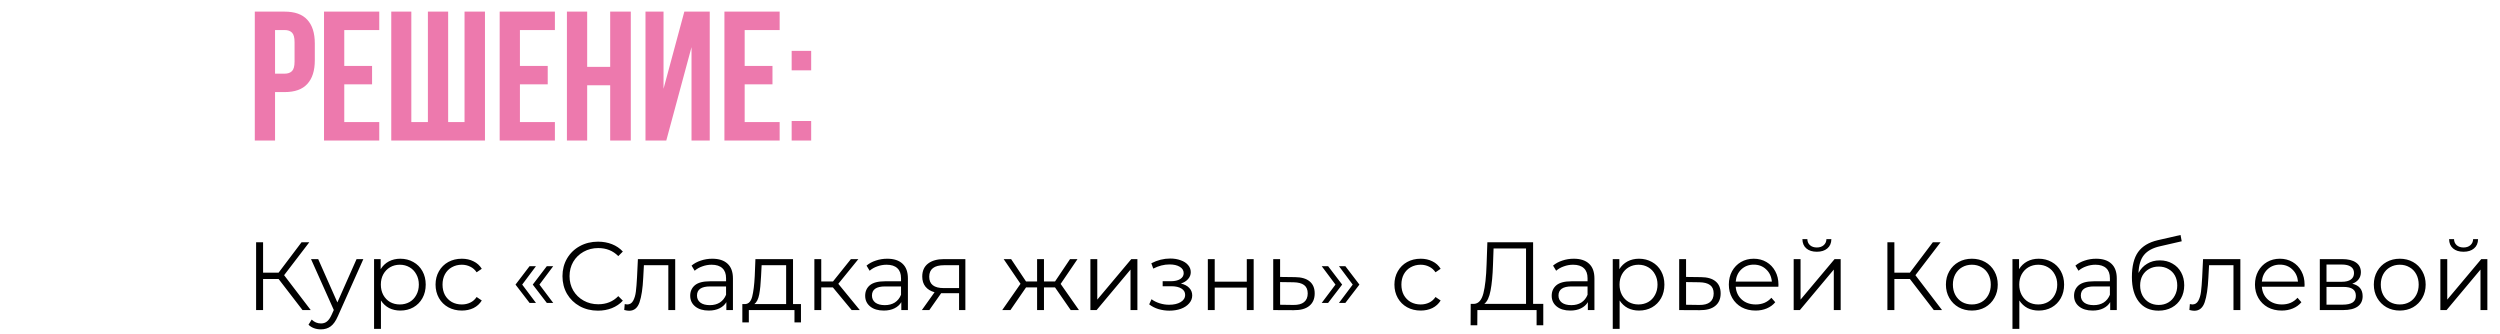
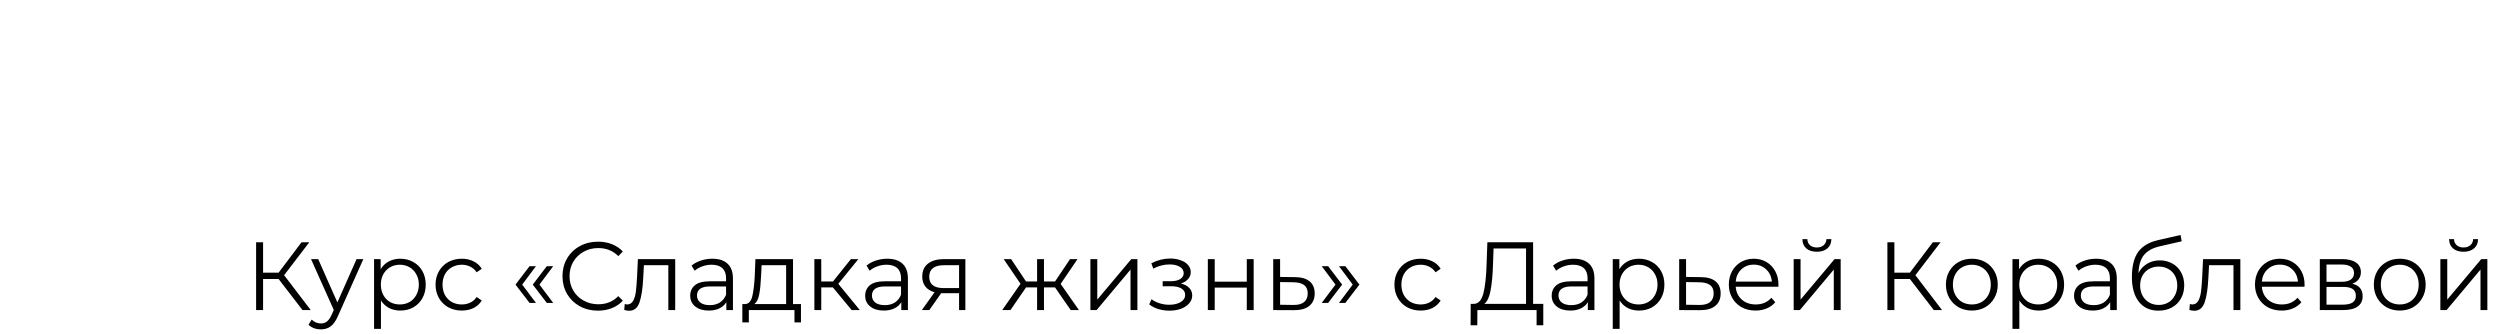
<svg xmlns="http://www.w3.org/2000/svg" width="516" height="69" viewBox="0 0 516 69" fill="none">
-   <path d="M58.746 2.4C60.849 2.4 62.407 2.957 63.42 4.072C64.459 5.187 64.978 6.821 64.978 8.974L64.978 12.432C64.978 14.585 64.459 16.219 63.42 17.334C62.407 18.449 60.849 19.006 58.746 19.006L56.77 19.006L56.77 29L52.59 29L52.59 2.4L58.746 2.4ZM56.77 6.2L56.77 15.206L58.746 15.206C59.405 15.206 59.912 15.029 60.266 14.674C60.621 14.319 60.798 13.661 60.798 12.698L60.798 8.708C60.798 7.745 60.621 7.087 60.266 6.732C59.912 6.377 59.405 6.2 58.746 6.2L56.77 6.2ZM71.057 13.61L76.795 13.61L76.795 17.41L71.057 17.41L71.057 25.2L78.277 25.2L78.277 29L66.877 29L66.877 2.4L78.277 2.4L78.277 6.2L71.057 6.2L71.057 13.61ZM92.498 25.2L95.88 25.2L95.88 2.4L100.098 2.4L100.098 29L80.756 29L80.756 2.4L84.898 2.4L84.898 25.2L88.318 25.2L88.318 2.4L92.498 2.4L92.498 25.2ZM107.313 13.61L113.051 13.61L113.051 17.41L107.313 17.41L107.313 25.2L114.533 25.2L114.533 29L103.133 29L103.133 2.4L114.533 2.4L114.533 6.2L107.313 6.2L107.313 13.61ZM121.192 29L117.012 29L117.012 2.4L121.192 2.4L121.192 13.8L125.942 13.8L125.942 2.4L130.198 2.4L130.198 29L125.942 29L125.942 17.6L121.192 17.6L121.192 29ZM137.523 29L133.229 29L133.229 2.4L136.953 2.4L136.953 18.322L141.247 2.4L146.491 2.4L146.491 29L142.729 29L142.729 9.734L137.523 29ZM153.7 13.61L159.438 13.61L159.438 17.41L153.7 17.41L153.7 25.2L160.92 25.2L160.92 29L149.52 29L149.52 2.4L160.92 2.4L160.92 6.2L153.7 6.2L153.7 13.61ZM167.427 24.972L167.427 29L163.399 29L163.399 24.972L167.427 24.972ZM167.427 10.494L167.427 14.522L163.399 14.522L163.399 10.494L167.427 10.494Z" fill="#ED79AD" />
  <path d="M57.5 57.58H54.3V64H52.86V50H54.3V56.28H57.5L62.24 50H63.84L58.64 56.8L64.14 64H62.44L57.5 57.58ZM74.995 53.48L69.735 65.26C69.308 66.247 68.815 66.947 68.255 67.36C67.695 67.773 67.022 67.98 66.235 67.98C65.728 67.98 65.255 67.9 64.815 67.74C64.375 67.58 63.995 67.34 63.675 67.02L64.335 65.96C64.868 66.493 65.508 66.76 66.255 66.76C66.735 66.76 67.142 66.627 67.475 66.36C67.822 66.093 68.142 65.64 68.435 65L68.895 63.98L64.195 53.48H65.675L69.635 62.42L73.595 53.48H74.995ZM82.627 53.4C83.614 53.4 84.507 53.627 85.308 54.08C86.108 54.52 86.734 55.147 87.188 55.96C87.641 56.773 87.868 57.7 87.868 58.74C87.868 59.793 87.641 60.727 87.188 61.54C86.734 62.353 86.108 62.987 85.308 63.44C84.521 63.88 83.627 64.1 82.627 64.1C81.774 64.1 81.001 63.927 80.308 63.58C79.627 63.22 79.067 62.7 78.627 62.02V67.88H77.207V53.48H78.567V55.56C78.994 54.867 79.554 54.333 80.248 53.96C80.954 53.587 81.748 53.4 82.627 53.4ZM82.528 62.84C83.261 62.84 83.927 62.673 84.528 62.34C85.127 61.993 85.594 61.507 85.927 60.88C86.274 60.253 86.448 59.54 86.448 58.74C86.448 57.94 86.274 57.233 85.927 56.62C85.594 55.993 85.127 55.507 84.528 55.16C83.927 54.813 83.261 54.64 82.528 54.64C81.781 54.64 81.108 54.813 80.507 55.16C79.921 55.507 79.454 55.993 79.108 56.62C78.774 57.233 78.608 57.94 78.608 58.74C78.608 59.54 78.774 60.253 79.108 60.88C79.454 61.507 79.921 61.993 80.507 62.34C81.108 62.673 81.781 62.84 82.528 62.84ZM95.318 64.1C94.278 64.1 93.345 63.873 92.518 63.42C91.705 62.967 91.065 62.333 90.598 61.52C90.132 60.693 89.898 59.767 89.898 58.74C89.898 57.713 90.132 56.793 90.598 55.98C91.065 55.167 91.705 54.533 92.518 54.08C93.345 53.627 94.278 53.4 95.318 53.4C96.225 53.4 97.032 53.58 97.738 53.94C98.458 54.287 99.025 54.8 99.438 55.48L98.378 56.2C98.032 55.68 97.592 55.293 97.058 55.04C96.525 54.773 95.945 54.64 95.318 54.64C94.558 54.64 93.872 54.813 93.258 55.16C92.658 55.493 92.185 55.973 91.838 56.6C91.505 57.227 91.338 57.94 91.338 58.74C91.338 59.553 91.505 60.273 91.838 60.9C92.185 61.513 92.658 61.993 93.258 62.34C93.872 62.673 94.558 62.84 95.318 62.84C95.945 62.84 96.525 62.713 97.058 62.46C97.592 62.207 98.032 61.82 98.378 61.3L99.438 62.02C99.025 62.7 98.458 63.22 97.738 63.58C97.018 63.927 96.212 64.1 95.318 64.1ZM106.402 58.74L109.302 54.94H110.622L107.782 58.74L110.622 62.52H109.302L106.402 58.74ZM109.962 58.74L112.862 54.94H114.182L111.342 58.74L114.182 62.52H112.862L109.962 58.74ZM123.414 64.12C122.027 64.12 120.774 63.813 119.654 63.2C118.547 62.587 117.674 61.74 117.034 60.66C116.407 59.567 116.094 58.347 116.094 57C116.094 55.653 116.407 54.44 117.034 53.36C117.674 52.267 118.554 51.413 119.674 50.8C120.794 50.187 122.047 49.88 123.434 49.88C124.474 49.88 125.434 50.053 126.314 50.4C127.194 50.747 127.94 51.253 128.554 51.92L127.614 52.86C126.52 51.753 125.14 51.2 123.474 51.2C122.367 51.2 121.36 51.453 120.454 51.96C119.547 52.467 118.834 53.16 118.314 54.04C117.807 54.92 117.554 55.907 117.554 57C117.554 58.093 117.807 59.08 118.314 59.96C118.834 60.84 119.547 61.533 120.454 62.04C121.36 62.547 122.367 62.8 123.474 62.8C125.154 62.8 126.534 62.24 127.614 61.12L128.554 62.06C127.94 62.727 127.187 63.24 126.294 63.6C125.414 63.947 124.454 64.12 123.414 64.12ZM139.362 53.48V64H137.942V54.74H132.902L132.762 57.34C132.656 59.527 132.402 61.207 132.002 62.38C131.602 63.553 130.889 64.14 129.862 64.14C129.582 64.14 129.242 64.087 128.842 63.98L128.942 62.76C129.182 62.813 129.349 62.84 129.442 62.84C129.989 62.84 130.402 62.587 130.682 62.08C130.962 61.573 131.149 60.947 131.242 60.2C131.336 59.453 131.416 58.467 131.482 57.24L131.662 53.48H139.362ZM147.019 53.4C148.392 53.4 149.446 53.747 150.179 54.44C150.912 55.12 151.279 56.133 151.279 57.48V64H149.919V62.36C149.599 62.907 149.126 63.333 148.499 63.64C147.886 63.947 147.152 64.1 146.299 64.1C145.126 64.1 144.192 63.82 143.499 63.26C142.806 62.7 142.459 61.96 142.459 61.04C142.459 60.147 142.779 59.427 143.419 58.88C144.072 58.333 145.106 58.06 146.519 58.06H149.859V57.42C149.859 56.513 149.606 55.827 149.099 55.36C148.592 54.88 147.852 54.64 146.879 54.64C146.212 54.64 145.572 54.753 144.959 54.98C144.346 55.193 143.819 55.493 143.379 55.88L142.739 54.82C143.272 54.367 143.912 54.02 144.659 53.78C145.406 53.527 146.192 53.4 147.019 53.4ZM146.519 62.98C147.319 62.98 148.006 62.8 148.579 62.44C149.152 62.067 149.579 61.533 149.859 60.84V59.12H146.559C144.759 59.12 143.859 59.747 143.859 61C143.859 61.613 144.092 62.1 144.559 62.46C145.026 62.807 145.679 62.98 146.519 62.98ZM165.319 62.76V66.54H163.979V64H154.559V66.54H153.219V62.76H153.819C154.526 62.72 155.006 62.2 155.259 61.2C155.512 60.2 155.686 58.8 155.779 57L155.919 53.48H163.679V62.76H165.319ZM157.079 57.08C157.012 58.573 156.886 59.807 156.699 60.78C156.512 61.74 156.179 62.4 155.699 62.76H162.259V54.74H157.199L157.079 57.08ZM171.906 59.32H169.506V64H168.086V53.48H169.506V58.1H171.926L175.626 53.48H177.166L173.026 58.58L177.466 64H175.786L171.906 59.32ZM183.132 53.4C184.506 53.4 185.559 53.747 186.292 54.44C187.026 55.12 187.392 56.133 187.392 57.48V64H186.032V62.36C185.712 62.907 185.239 63.333 184.612 63.64C183.999 63.947 183.266 64.1 182.412 64.1C181.239 64.1 180.306 63.82 179.612 63.26C178.919 62.7 178.572 61.96 178.572 61.04C178.572 60.147 178.892 59.427 179.532 58.88C180.186 58.333 181.219 58.06 182.632 58.06H185.972V57.42C185.972 56.513 185.719 55.827 185.212 55.36C184.706 54.88 183.966 54.64 182.992 54.64C182.326 54.64 181.686 54.753 181.072 54.98C180.459 55.193 179.932 55.493 179.492 55.88L178.852 54.82C179.386 54.367 180.026 54.02 180.772 53.78C181.519 53.527 182.306 53.4 183.132 53.4ZM182.632 62.98C183.432 62.98 184.119 62.8 184.692 62.44C185.266 62.067 185.692 61.533 185.972 60.84V59.12H182.672C180.872 59.12 179.972 59.747 179.972 61C179.972 61.613 180.206 62.1 180.672 62.46C181.139 62.807 181.792 62.98 182.632 62.98ZM199.252 53.48V64H197.952V60.52H194.652H194.252L191.812 64H190.272L192.892 60.32C192.079 60.093 191.452 59.707 191.012 59.16C190.572 58.613 190.352 57.92 190.352 57.08C190.352 55.907 190.752 55.013 191.552 54.4C192.352 53.787 193.446 53.48 194.832 53.48H199.252ZM191.792 57.12C191.792 58.68 192.786 59.46 194.772 59.46H197.952V54.74H194.872C192.819 54.74 191.792 55.533 191.792 57.12ZM217.756 59.32H215.476V64H214.056V59.32H211.776L208.556 64H206.856L210.636 58.58L207.156 53.48H208.696L211.776 58.1H214.056V53.48H215.476V58.1H217.756L220.856 53.48H222.396L218.916 58.6L222.696 64H220.996L217.756 59.32ZM225.059 53.48H226.479V61.84L233.499 53.48H234.759V64H233.339V55.64L226.339 64H225.059V53.48ZM243.734 58.52C244.48 58.693 245.054 58.993 245.454 59.42C245.867 59.847 246.074 60.367 246.074 60.98C246.074 61.593 245.86 62.14 245.434 62.62C245.02 63.1 244.454 63.473 243.734 63.74C243.014 63.993 242.22 64.12 241.354 64.12C240.594 64.12 239.847 64.013 239.114 63.8C238.38 63.573 237.74 63.247 237.194 62.82L237.674 61.76C238.154 62.12 238.714 62.4 239.354 62.6C239.994 62.8 240.64 62.9 241.294 62.9C242.267 62.9 243.06 62.72 243.674 62.36C244.3 61.987 244.614 61.487 244.614 60.86C244.614 60.3 244.36 59.867 243.854 59.56C243.347 59.24 242.654 59.08 241.774 59.08H239.974V58.04H241.694C242.48 58.04 243.114 57.893 243.594 57.6C244.074 57.293 244.314 56.887 244.314 56.38C244.314 55.82 244.04 55.38 243.494 55.06C242.96 54.74 242.26 54.58 241.394 54.58C240.26 54.58 239.14 54.867 238.034 55.44L237.634 54.34C238.887 53.687 240.187 53.36 241.534 53.36C242.334 53.36 243.054 53.48 243.694 53.72C244.347 53.947 244.854 54.273 245.214 54.7C245.587 55.127 245.774 55.62 245.774 56.18C245.774 56.713 245.587 57.187 245.214 57.6C244.854 58.013 244.36 58.32 243.734 58.52ZM249.297 53.48H250.717V58.14H257.337V53.48H258.757V64H257.337V59.36H250.717V64H249.297V53.48ZM267.313 57.2C268.633 57.213 269.633 57.507 270.313 58.08C271.007 58.653 271.353 59.48 271.353 60.56C271.353 61.68 270.98 62.54 270.233 63.14C269.5 63.74 268.433 64.033 267.033 64.02L262.793 64V53.48H264.213V57.16L267.313 57.2ZM266.953 62.94C267.927 62.953 268.66 62.76 269.153 62.36C269.66 61.947 269.913 61.347 269.913 60.56C269.913 59.787 269.667 59.213 269.173 58.84C268.68 58.467 267.94 58.273 266.953 58.26L264.213 58.22V62.9L266.953 62.94ZM272.803 62.52L275.643 58.74L272.803 54.94H274.123L277.023 58.74L274.123 62.52H272.803ZM276.363 62.52L279.203 58.74L276.363 54.94H277.683L280.583 58.74L277.683 62.52H276.363ZM293.229 64.1C292.189 64.1 291.255 63.873 290.429 63.42C289.615 62.967 288.975 62.333 288.509 61.52C288.042 60.693 287.809 59.767 287.809 58.74C287.809 57.713 288.042 56.793 288.509 55.98C288.975 55.167 289.615 54.533 290.429 54.08C291.255 53.627 292.189 53.4 293.229 53.4C294.135 53.4 294.942 53.58 295.649 53.94C296.369 54.287 296.935 54.8 297.349 55.48L296.289 56.2C295.942 55.68 295.502 55.293 294.969 55.04C294.435 54.773 293.855 54.64 293.229 54.64C292.469 54.64 291.782 54.813 291.169 55.16C290.569 55.493 290.095 55.973 289.749 56.6C289.415 57.227 289.249 57.94 289.249 58.74C289.249 59.553 289.415 60.273 289.749 60.9C290.095 61.513 290.569 61.993 291.169 62.34C291.782 62.673 292.469 62.84 293.229 62.84C293.855 62.84 294.435 62.713 294.969 62.46C295.502 62.207 295.942 61.82 296.289 61.3L297.349 62.02C296.935 62.7 296.369 63.22 295.649 63.58C294.929 63.927 294.122 64.1 293.229 64.1ZM318.533 62.72V67.14H317.153V64H304.933L304.913 67.14H303.533L303.553 62.72H304.253C305.173 62.667 305.813 61.94 306.173 60.54C306.533 59.127 306.753 57.127 306.833 54.54L306.993 50H316.433V62.72H318.533ZM308.153 54.68C308.086 56.813 307.919 58.573 307.653 59.96C307.399 61.333 306.966 62.253 306.353 62.72H314.973V51.28H308.273L308.153 54.68ZM324.831 53.4C326.205 53.4 327.258 53.747 327.991 54.44C328.725 55.12 329.091 56.133 329.091 57.48V64H327.731V62.36C327.411 62.907 326.938 63.333 326.311 63.64C325.698 63.947 324.965 64.1 324.111 64.1C322.938 64.1 322.005 63.82 321.311 63.26C320.618 62.7 320.271 61.96 320.271 61.04C320.271 60.147 320.591 59.427 321.231 58.88C321.885 58.333 322.918 58.06 324.331 58.06H327.671V57.42C327.671 56.513 327.418 55.827 326.911 55.36C326.405 54.88 325.665 54.64 324.691 54.64C324.025 54.64 323.385 54.753 322.771 54.98C322.158 55.193 321.631 55.493 321.191 55.88L320.551 54.82C321.085 54.367 321.725 54.02 322.471 53.78C323.218 53.527 324.005 53.4 324.831 53.4ZM324.331 62.98C325.131 62.98 325.818 62.8 326.391 62.44C326.965 62.067 327.391 61.533 327.671 60.84V59.12H324.371C322.571 59.12 321.671 59.747 321.671 61C321.671 61.613 321.905 62.1 322.371 62.46C322.838 62.807 323.491 62.98 324.331 62.98ZM338.292 53.4C339.278 53.4 340.172 53.627 340.972 54.08C341.772 54.52 342.398 55.147 342.852 55.96C343.305 56.773 343.532 57.7 343.532 58.74C343.532 59.793 343.305 60.727 342.852 61.54C342.398 62.353 341.772 62.987 340.972 63.44C340.185 63.88 339.292 64.1 338.292 64.1C337.438 64.1 336.665 63.927 335.972 63.58C335.292 63.22 334.732 62.7 334.292 62.02V67.88H332.872V53.48H334.232V55.56C334.658 54.867 335.218 54.333 335.912 53.96C336.618 53.587 337.412 53.4 338.292 53.4ZM338.192 62.84C338.925 62.84 339.592 62.673 340.192 62.34C340.792 61.993 341.258 61.507 341.592 60.88C341.938 60.253 342.112 59.54 342.112 58.74C342.112 57.94 341.938 57.233 341.592 56.62C341.258 55.993 340.792 55.507 340.192 55.16C339.592 54.813 338.925 54.64 338.192 54.64C337.445 54.64 336.772 54.813 336.172 55.16C335.585 55.507 335.118 55.993 334.772 56.62C334.438 57.233 334.272 57.94 334.272 58.74C334.272 59.54 334.438 60.253 334.772 60.88C335.118 61.507 335.585 61.993 336.172 62.34C336.772 62.673 337.445 62.84 338.192 62.84ZM351.103 57.2C352.423 57.213 353.423 57.507 354.103 58.08C354.796 58.653 355.143 59.48 355.143 60.56C355.143 61.68 354.769 62.54 354.023 63.14C353.289 63.74 352.223 64.033 350.823 64.02L346.583 64V53.48H348.003V57.16L351.103 57.2ZM350.743 62.94C351.716 62.953 352.449 62.76 352.943 62.36C353.449 61.947 353.703 61.347 353.703 60.56C353.703 59.787 353.456 59.213 352.963 58.84C352.469 58.467 351.729 58.273 350.743 58.26L348.003 58.22V62.9L350.743 62.94ZM367.052 59.18H358.252C358.332 60.273 358.752 61.16 359.512 61.84C360.272 62.507 361.232 62.84 362.392 62.84C363.045 62.84 363.645 62.727 364.192 62.5C364.739 62.26 365.212 61.913 365.612 61.46L366.412 62.38C365.945 62.94 365.359 63.367 364.652 63.66C363.959 63.953 363.192 64.1 362.352 64.1C361.272 64.1 360.312 63.873 359.472 63.42C358.645 62.953 357.999 62.313 357.532 61.5C357.065 60.687 356.832 59.767 356.832 58.74C356.832 57.713 357.052 56.793 357.492 55.98C357.945 55.167 358.559 54.533 359.332 54.08C360.119 53.627 360.999 53.4 361.972 53.4C362.945 53.4 363.819 53.627 364.592 54.08C365.365 54.533 365.972 55.167 366.412 55.98C366.852 56.78 367.072 57.7 367.072 58.74L367.052 59.18ZM361.972 54.62C360.959 54.62 360.105 54.947 359.412 55.6C358.732 56.24 358.345 57.08 358.252 58.12H365.712C365.619 57.08 365.225 56.24 364.532 55.6C363.852 54.947 362.999 54.62 361.972 54.62ZM370.215 53.48H371.635V61.84L378.655 53.48H379.915V64H378.495V55.64L371.495 64H370.215V53.48ZM374.995 51.96C374.089 51.96 373.369 51.733 372.835 51.28C372.302 50.827 372.029 50.187 372.015 49.36H373.035C373.049 49.88 373.235 50.3 373.595 50.62C373.955 50.927 374.422 51.08 374.995 51.08C375.569 51.08 376.035 50.927 376.395 50.62C376.769 50.3 376.962 49.88 376.975 49.36H377.995C377.982 50.187 377.702 50.827 377.155 51.28C376.622 51.733 375.902 51.96 374.995 51.96ZM394.199 57.58H390.999V64H389.559V50H390.999V56.28H394.199L398.939 50H400.539L395.339 56.8L400.839 64H399.139L394.199 57.58ZM406.997 64.1C405.983 64.1 405.07 63.873 404.257 63.42C403.443 62.953 402.803 62.313 402.337 61.5C401.87 60.687 401.637 59.767 401.637 58.74C401.637 57.713 401.87 56.793 402.337 55.98C402.803 55.167 403.443 54.533 404.257 54.08C405.07 53.627 405.983 53.4 406.997 53.4C408.01 53.4 408.923 53.627 409.737 54.08C410.55 54.533 411.183 55.167 411.637 55.98C412.103 56.793 412.337 57.713 412.337 58.74C412.337 59.767 412.103 60.687 411.637 61.5C411.183 62.313 410.55 62.953 409.737 63.42C408.923 63.873 408.01 64.1 406.997 64.1ZM406.997 62.84C407.743 62.84 408.41 62.673 408.997 62.34C409.597 61.993 410.063 61.507 410.397 60.88C410.73 60.253 410.897 59.54 410.897 58.74C410.897 57.94 410.73 57.227 410.397 56.6C410.063 55.973 409.597 55.493 408.997 55.16C408.41 54.813 407.743 54.64 406.997 54.64C406.25 54.64 405.577 54.813 404.977 55.16C404.39 55.493 403.923 55.973 403.577 56.6C403.243 57.227 403.077 57.94 403.077 58.74C403.077 59.54 403.243 60.253 403.577 60.88C403.923 61.507 404.39 61.993 404.977 62.34C405.577 62.673 406.25 62.84 406.997 62.84ZM420.792 53.4C421.778 53.4 422.672 53.627 423.472 54.08C424.272 54.52 424.898 55.147 425.352 55.96C425.805 56.773 426.032 57.7 426.032 58.74C426.032 59.793 425.805 60.727 425.352 61.54C424.898 62.353 424.272 62.987 423.472 63.44C422.685 63.88 421.792 64.1 420.792 64.1C419.938 64.1 419.165 63.927 418.472 63.58C417.792 63.22 417.232 62.7 416.792 62.02V67.88H415.372V53.48H416.732V55.56C417.158 54.867 417.718 54.333 418.412 53.96C419.118 53.587 419.912 53.4 420.792 53.4ZM420.692 62.84C421.425 62.84 422.092 62.673 422.692 62.34C423.292 61.993 423.758 61.507 424.092 60.88C424.438 60.253 424.612 59.54 424.612 58.74C424.612 57.94 424.438 57.233 424.092 56.62C423.758 55.993 423.292 55.507 422.692 55.16C422.092 54.813 421.425 54.64 420.692 54.64C419.945 54.64 419.272 54.813 418.672 55.16C418.085 55.507 417.618 55.993 417.272 56.62C416.938 57.233 416.772 57.94 416.772 58.74C416.772 59.54 416.938 60.253 417.272 60.88C417.618 61.507 418.085 61.993 418.672 62.34C419.272 62.673 419.945 62.84 420.692 62.84ZM432.644 53.4C434.017 53.4 435.071 53.747 435.804 54.44C436.537 55.12 436.904 56.133 436.904 57.48V64H435.544V62.36C435.224 62.907 434.751 63.333 434.124 63.64C433.511 63.947 432.777 64.1 431.924 64.1C430.751 64.1 429.817 63.82 429.124 63.26C428.431 62.7 428.084 61.96 428.084 61.04C428.084 60.147 428.404 59.427 429.044 58.88C429.697 58.333 430.731 58.06 432.144 58.06H435.484V57.42C435.484 56.513 435.231 55.827 434.724 55.36C434.217 54.88 433.477 54.64 432.504 54.64C431.837 54.64 431.197 54.753 430.584 54.98C429.971 55.193 429.444 55.493 429.004 55.88L428.364 54.82C428.897 54.367 429.537 54.02 430.284 53.78C431.031 53.527 431.817 53.4 432.644 53.4ZM432.144 62.98C432.944 62.98 433.631 62.8 434.204 62.44C434.777 62.067 435.204 61.533 435.484 60.84V59.12H432.184C430.384 59.12 429.484 59.747 429.484 61C429.484 61.613 429.717 62.1 430.184 62.46C430.651 62.807 431.304 62.98 432.144 62.98ZM445.784 53.74C446.757 53.74 447.624 53.96 448.384 54.4C449.157 54.827 449.757 55.433 450.184 56.22C450.611 56.993 450.824 57.88 450.824 58.88C450.824 59.907 450.597 60.82 450.144 61.62C449.704 62.407 449.084 63.02 448.284 63.46C447.484 63.9 446.564 64.12 445.524 64.12C443.777 64.12 442.424 63.507 441.464 62.28C440.504 61.053 440.024 59.36 440.024 57.2C440.024 54.947 440.451 53.22 441.304 52.02C442.171 50.82 443.517 50.007 445.344 49.58L450.064 48.5L450.304 49.8L445.864 50.82C444.357 51.153 443.251 51.747 442.544 52.6C441.837 53.44 441.451 54.687 441.384 56.34C441.811 55.527 442.404 54.893 443.164 54.44C443.924 53.973 444.797 53.74 445.784 53.74ZM445.564 62.94C446.297 62.94 446.951 62.773 447.524 62.44C448.111 62.093 448.564 61.613 448.884 61C449.217 60.387 449.384 59.693 449.384 58.92C449.384 58.147 449.224 57.467 448.904 56.88C448.584 56.293 448.131 55.84 447.544 55.52C446.971 55.187 446.311 55.02 445.564 55.02C444.817 55.02 444.151 55.187 443.564 55.52C442.991 55.84 442.537 56.293 442.204 56.88C441.884 57.467 441.724 58.147 441.724 58.92C441.724 59.693 441.884 60.387 442.204 61C442.537 61.613 442.997 62.093 443.584 62.44C444.171 62.773 444.831 62.94 445.564 62.94ZM462.409 53.48V64H460.989V54.74H455.949L455.809 57.34C455.702 59.527 455.449 61.207 455.049 62.38C454.649 63.553 453.936 64.14 452.909 64.14C452.629 64.14 452.289 64.087 451.889 63.98L451.989 62.76C452.229 62.813 452.396 62.84 452.489 62.84C453.036 62.84 453.449 62.587 453.729 62.08C454.009 61.573 454.196 60.947 454.289 60.2C454.382 59.453 454.462 58.467 454.529 57.24L454.709 53.48H462.409ZM475.646 59.18H466.846C466.926 60.273 467.346 61.16 468.106 61.84C468.866 62.507 469.826 62.84 470.986 62.84C471.639 62.84 472.239 62.727 472.786 62.5C473.332 62.26 473.806 61.913 474.206 61.46L475.006 62.38C474.539 62.94 473.952 63.367 473.246 63.66C472.552 63.953 471.786 64.1 470.946 64.1C469.866 64.1 468.906 63.873 468.066 63.42C467.239 62.953 466.592 62.313 466.126 61.5C465.659 60.687 465.426 59.767 465.426 58.74C465.426 57.713 465.646 56.793 466.086 55.98C466.539 55.167 467.152 54.533 467.926 54.08C468.712 53.627 469.592 53.4 470.566 53.4C471.539 53.4 472.412 53.627 473.186 54.08C473.959 54.533 474.566 55.167 475.006 55.98C475.446 56.78 475.666 57.7 475.666 58.74L475.646 59.18ZM470.566 54.62C469.552 54.62 468.699 54.947 468.006 55.6C467.326 56.24 466.939 57.08 466.846 58.12H474.306C474.212 57.08 473.819 56.24 473.126 55.6C472.446 54.947 471.592 54.62 470.566 54.62ZM485.509 58.56C486.936 58.893 487.649 59.753 487.649 61.14C487.649 62.06 487.309 62.767 486.629 63.26C485.949 63.753 484.936 64 483.589 64H478.809V53.48H483.449C484.649 53.48 485.589 53.713 486.269 54.18C486.949 54.647 487.289 55.313 487.289 56.18C487.289 56.753 487.129 57.247 486.809 57.66C486.502 58.06 486.069 58.36 485.509 58.56ZM480.189 58.16H483.349C484.162 58.16 484.782 58.007 485.209 57.7C485.649 57.393 485.869 56.947 485.869 56.36C485.869 55.773 485.649 55.333 485.209 55.04C484.782 54.747 484.162 54.6 483.349 54.6H480.189V58.16ZM483.529 62.88C484.436 62.88 485.116 62.733 485.569 62.44C486.022 62.147 486.249 61.687 486.249 61.06C486.249 60.433 486.042 59.973 485.629 59.68C485.216 59.373 484.562 59.22 483.669 59.22H480.189V62.88H483.529ZM495.317 64.1C494.304 64.1 493.39 63.873 492.577 63.42C491.764 62.953 491.124 62.313 490.657 61.5C490.19 60.687 489.957 59.767 489.957 58.74C489.957 57.713 490.19 56.793 490.657 55.98C491.124 55.167 491.764 54.533 492.577 54.08C493.39 53.627 494.304 53.4 495.317 53.4C496.33 53.4 497.244 53.627 498.057 54.08C498.87 54.533 499.504 55.167 499.957 55.98C500.424 56.793 500.657 57.713 500.657 58.74C500.657 59.767 500.424 60.687 499.957 61.5C499.504 62.313 498.87 62.953 498.057 63.42C497.244 63.873 496.33 64.1 495.317 64.1ZM495.317 62.84C496.064 62.84 496.73 62.673 497.317 62.34C497.917 61.993 498.384 61.507 498.717 60.88C499.05 60.253 499.217 59.54 499.217 58.74C499.217 57.94 499.05 57.227 498.717 56.6C498.384 55.973 497.917 55.493 497.317 55.16C496.73 54.813 496.064 54.64 495.317 54.64C494.57 54.64 493.897 54.813 493.297 55.16C492.71 55.493 492.244 55.973 491.897 56.6C491.564 57.227 491.397 57.94 491.397 58.74C491.397 59.54 491.564 60.253 491.897 60.88C492.244 61.507 492.71 61.993 493.297 62.34C493.897 62.673 494.57 62.84 495.317 62.84ZM503.692 53.48H505.112V61.84L512.132 53.48H513.392V64H511.972V55.64L504.972 64H503.692V53.48ZM508.472 51.96C507.565 51.96 506.845 51.733 506.312 51.28C505.779 50.827 505.505 50.187 505.492 49.36H506.512C506.525 49.88 506.712 50.3 507.072 50.62C507.432 50.927 507.899 51.08 508.472 51.08C509.045 51.08 509.512 50.927 509.872 50.62C510.245 50.3 510.439 49.88 510.452 49.36H511.472C511.459 50.187 511.179 50.827 510.632 51.28C510.099 51.733 509.379 51.96 508.472 51.96Z" fill="black" />
</svg>